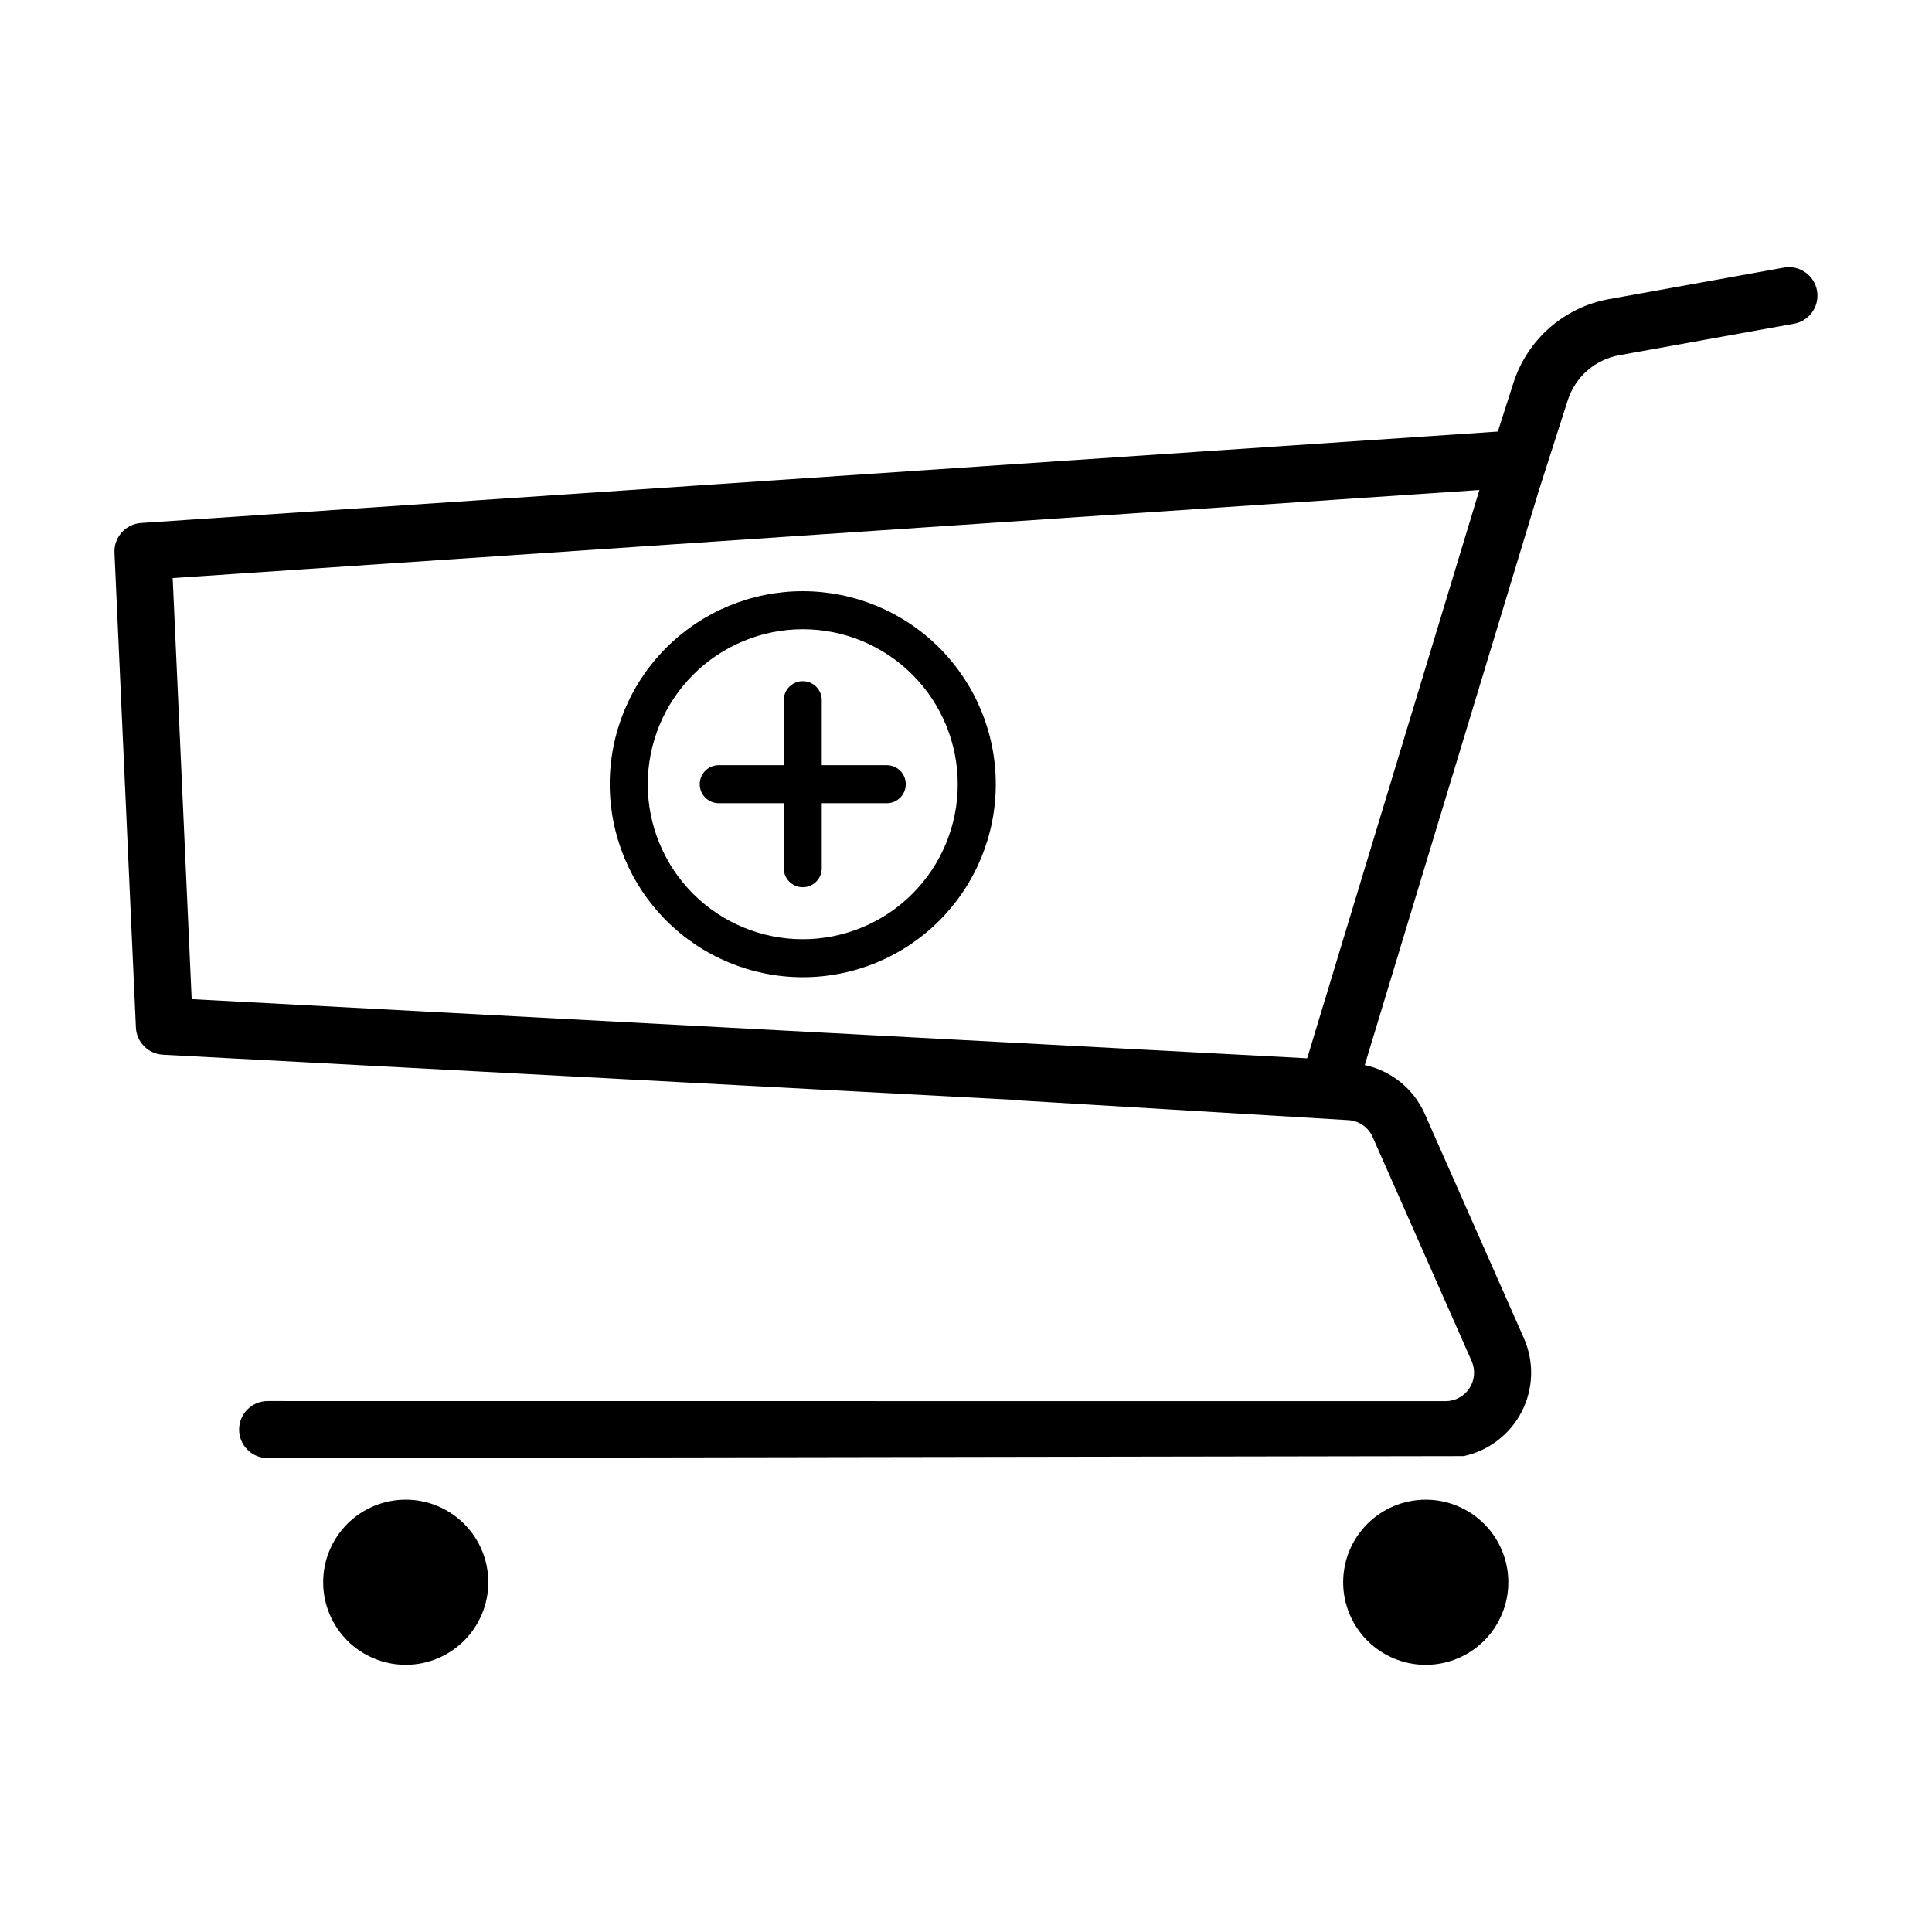
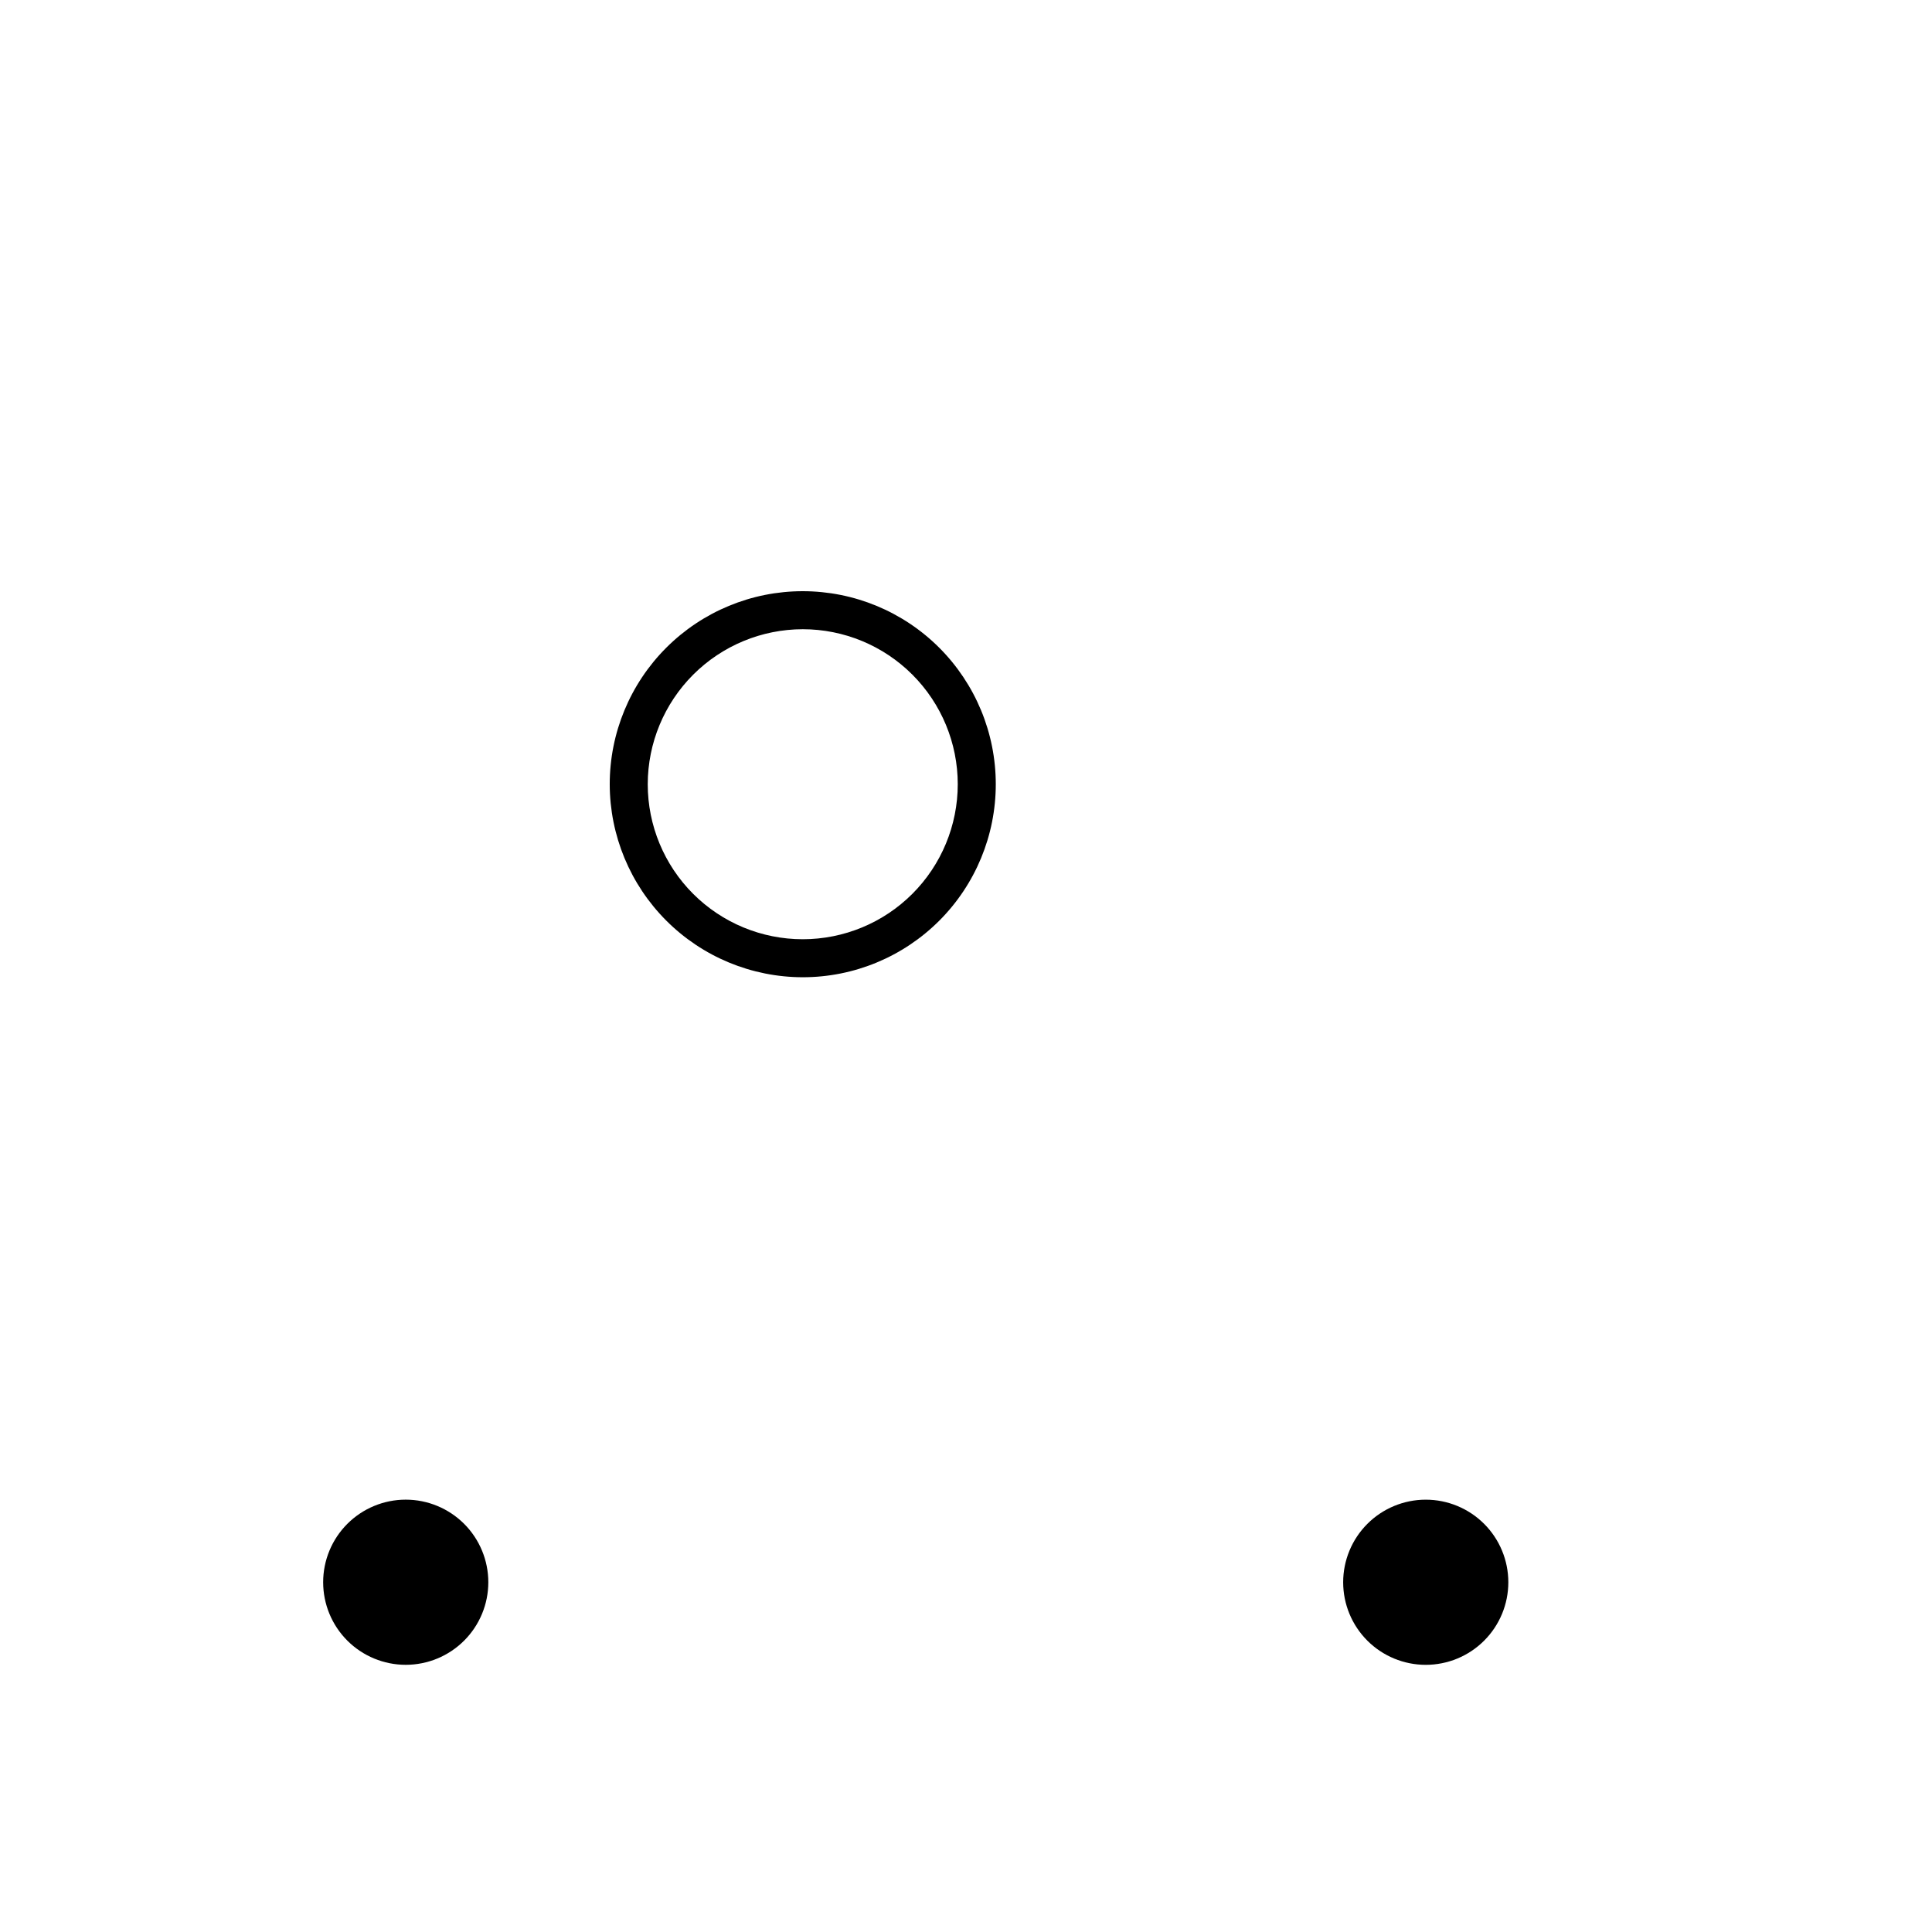
<svg xmlns="http://www.w3.org/2000/svg" fill="#000000" width="800px" height="800px" version="1.1" viewBox="144 144 512 512">
  <g>
-     <path d="m187.16 423.51 226.52 12.012h0.004c0.246 0.051 0.492 0.094 0.742 0.121l86.883 5.203c2.828 0.16 5.324 1.895 6.465 4.488l26.227 59.375c1.031 2.336 0.812 5.035-0.578 7.172-1.391 2.141-3.766 3.434-6.32 3.441l-312.2-0.027h0.004c-4.168 0.008-7.539 3.391-7.543 7.555 0 4.168 3.371 7.547 7.539 7.559l317-0.523c6.656-1.434 12.312-5.785 15.402-11.852 3.09-6.07 3.281-13.203 0.523-19.43l-26.23-59.379c-2.918-6.629-8.844-11.457-15.926-12.973l46.148-152.3 7.644-23.84-0.004-0.004c0.977-3.047 2.762-5.773 5.168-7.883 2.41-2.109 5.348-3.523 8.496-4.086l46.324-8.352c4.094-0.754 6.812-4.676 6.074-8.773-0.738-4.098-4.652-6.828-8.754-6.102l-46.32 8.352h-0.004c-5.852 1.047-11.305 3.672-15.777 7.586-4.469 3.918-7.789 8.98-9.598 14.645l-4.129 12.875-359.56 24.227c-4.098 0.277-7.227 3.777-7.039 7.883l5.676 125.82h-0.004c0.176 3.883 3.269 7 7.148 7.203zm348.89-149.66-45.633 150.61-295.62-15.676-5.031-111.59z" />
    <path d="m229.64 563.31c0 5.805 2.305 11.371 6.41 15.473 4.106 4.106 9.672 6.41 15.477 6.41 5.801 0 11.367-2.305 15.473-6.41 4.106-4.102 6.41-9.668 6.41-15.473s-2.305-11.371-6.41-15.477c-4.106-4.102-9.672-6.41-15.477-6.41-5.801 0-11.367 2.309-15.473 6.41-4.106 4.106-6.41 9.672-6.41 15.477z" />
    <path d="m521.84 541.43c-5.805 0-11.371 2.309-15.477 6.41-4.102 4.106-6.41 9.672-6.41 15.477s2.309 11.371 6.41 15.473c4.106 4.106 9.672 6.41 15.477 6.41 5.805 0 11.371-2.305 15.473-6.41 4.106-4.102 6.41-9.668 6.41-15.473s-2.305-11.371-6.41-15.477c-4.102-4.102-9.668-6.41-15.473-6.41z" />
    <path d="m356.74 402.98c13.566 0 26.578-5.391 36.172-14.984 9.59-9.594 14.98-22.602 14.98-36.172 0-13.566-5.391-26.578-14.984-36.172-9.594-9.59-22.605-14.98-36.172-14.98s-26.578 5.391-36.172 14.984-14.98 22.605-14.98 36.172c0.016 13.562 5.41 26.566 15 36.156 9.59 9.59 22.594 14.984 36.156 14.996zm0-92.234v0.004c10.895 0 21.34 4.328 29.043 12.031 7.707 7.703 12.031 18.152 12.031 29.047s-4.328 21.344-12.031 29.047-18.152 12.031-29.047 12.031-21.34-4.328-29.047-12.031c-7.703-7.703-12.031-18.152-12.031-29.047 0.012-10.891 4.344-21.332 12.047-29.035 7.699-7.699 18.141-12.031 29.035-12.043z" />
-     <path d="m334.47 356.86h17.23v17.227c0 2.781 2.254 5.039 5.039 5.039 2.781 0 5.035-2.258 5.035-5.039v-17.227h17.23c2.781 0 5.035-2.258 5.035-5.039s-2.254-5.039-5.035-5.039h-17.23v-17.23c0-2.781-2.254-5.035-5.035-5.035-2.785 0-5.039 2.254-5.039 5.035v17.23h-17.23c-2.781 0-5.039 2.258-5.039 5.039s2.258 5.039 5.039 5.039z" />
  </g>
</svg>